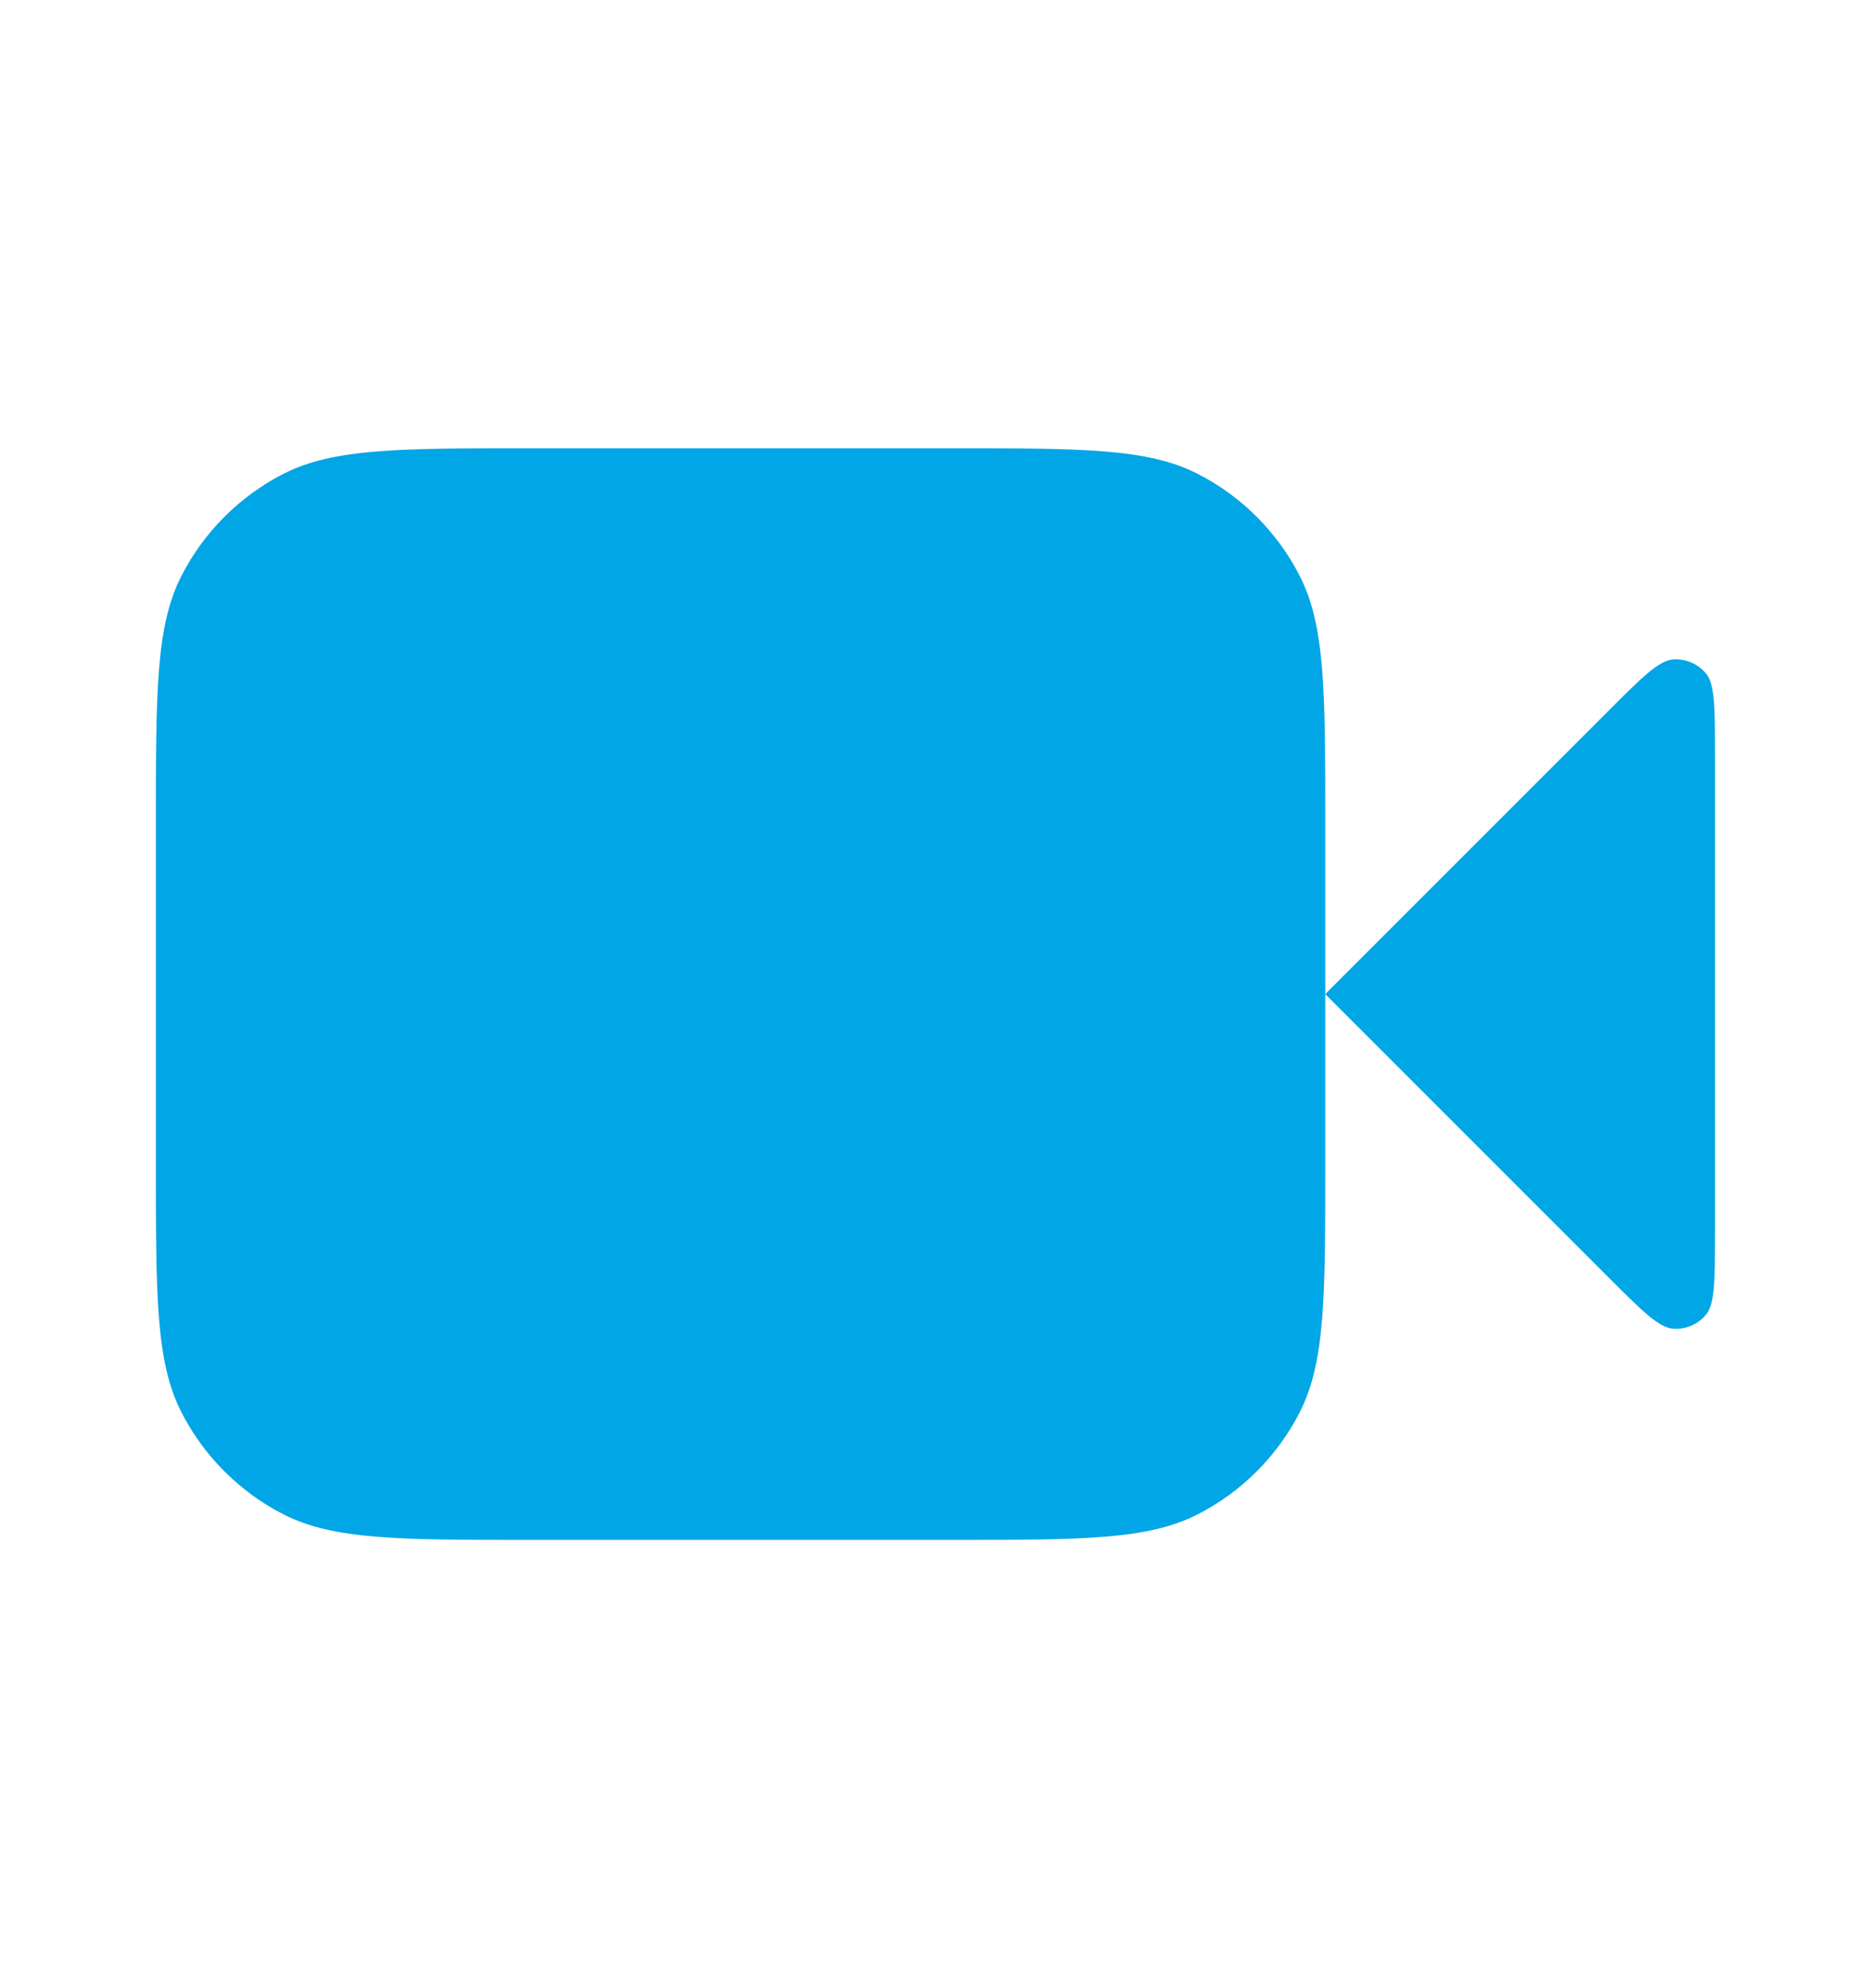
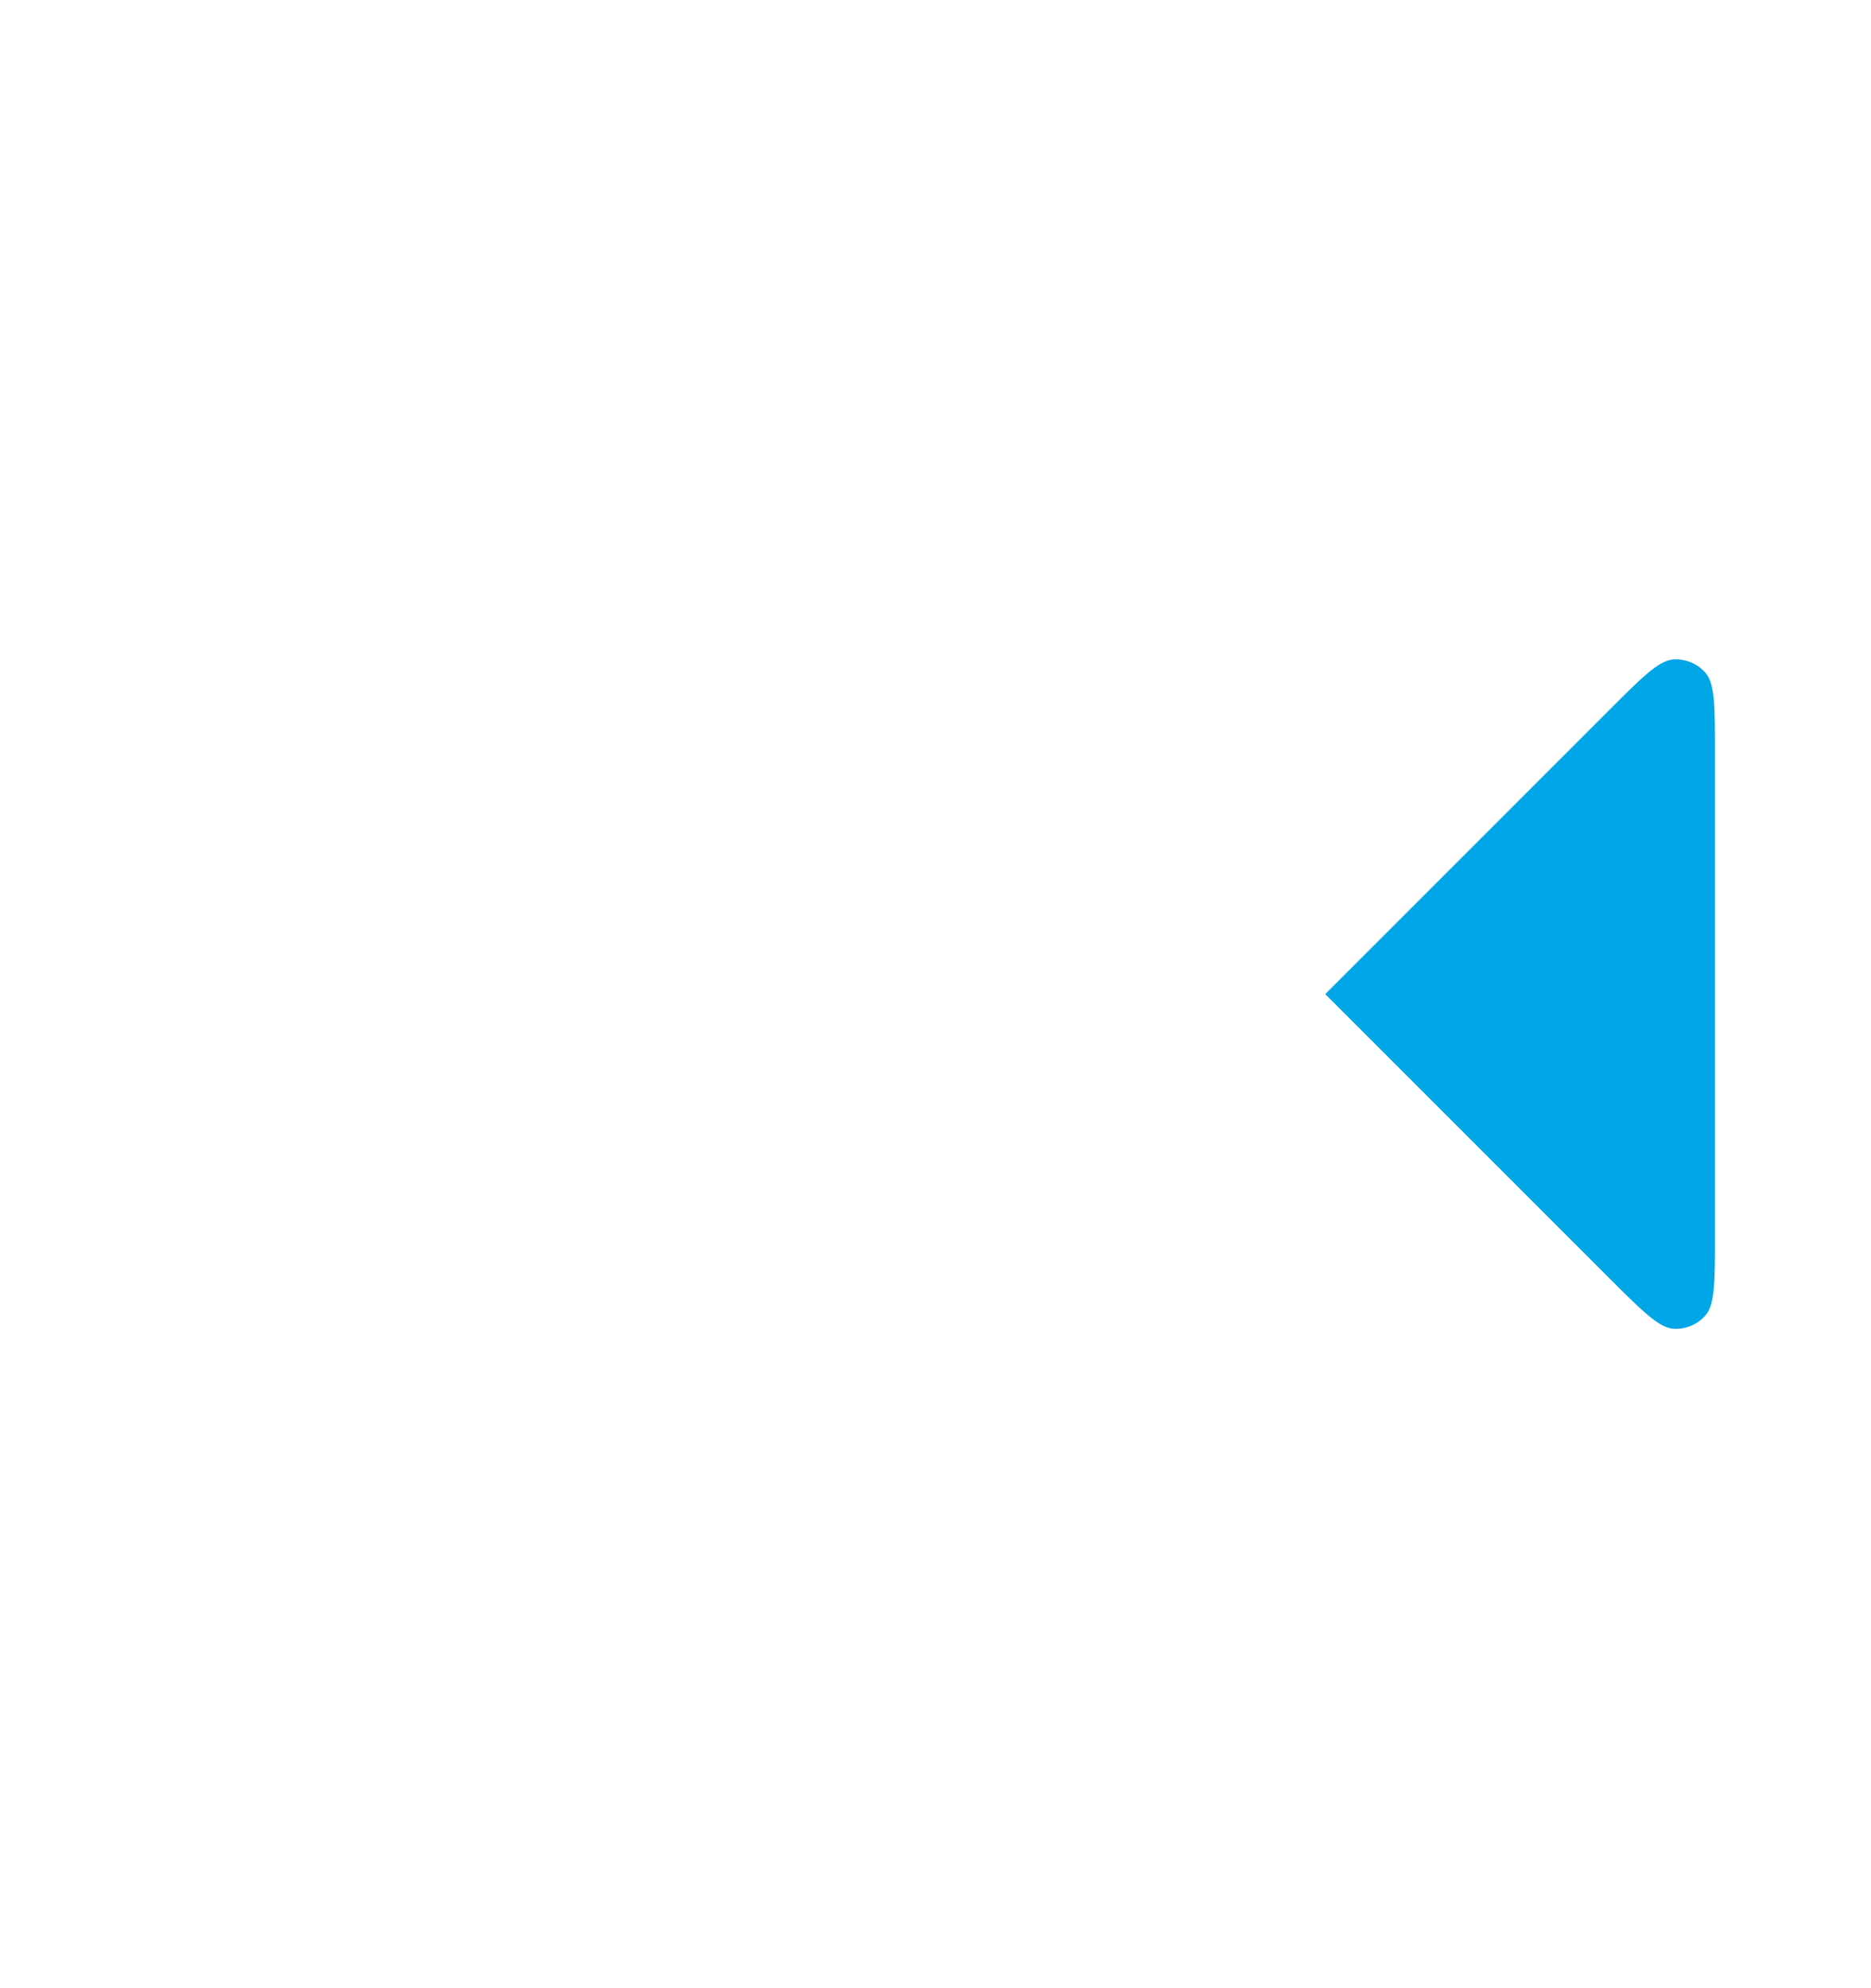
<svg xmlns="http://www.w3.org/2000/svg" width="16" height="17" viewBox="0 0 16 17" fill="none">
  <path d="M14.666 6.454C14.666 6.05 14.666 5.848 14.586 5.755C14.517 5.674 14.413 5.631 14.307 5.639C14.184 5.649 14.041 5.791 13.756 6.077L11.333 8.5L13.756 10.923C14.041 11.208 14.184 11.351 14.307 11.361C14.413 11.369 14.517 11.326 14.586 11.245C14.666 11.152 14.666 10.95 14.666 10.546V6.454Z" fill="#00A6E6" />
-   <path d="M1.333 7.033C1.333 5.913 1.333 5.353 1.551 4.925C1.743 4.549 2.049 4.243 2.425 4.051C2.853 3.833 3.413 3.833 4.533 3.833H8.133C9.253 3.833 9.813 3.833 10.241 4.051C10.617 4.243 10.923 4.549 11.115 4.925C11.333 5.353 11.333 5.913 11.333 7.033V9.967C11.333 11.087 11.333 11.647 11.115 12.075C10.923 12.451 10.617 12.757 10.241 12.949C9.813 13.167 9.253 13.167 8.133 13.167H4.533C3.413 13.167 2.853 13.167 2.425 12.949C2.049 12.757 1.743 12.451 1.551 12.075C1.333 11.647 1.333 11.087 1.333 9.967V7.033Z" fill="#00A6E6" />
</svg>